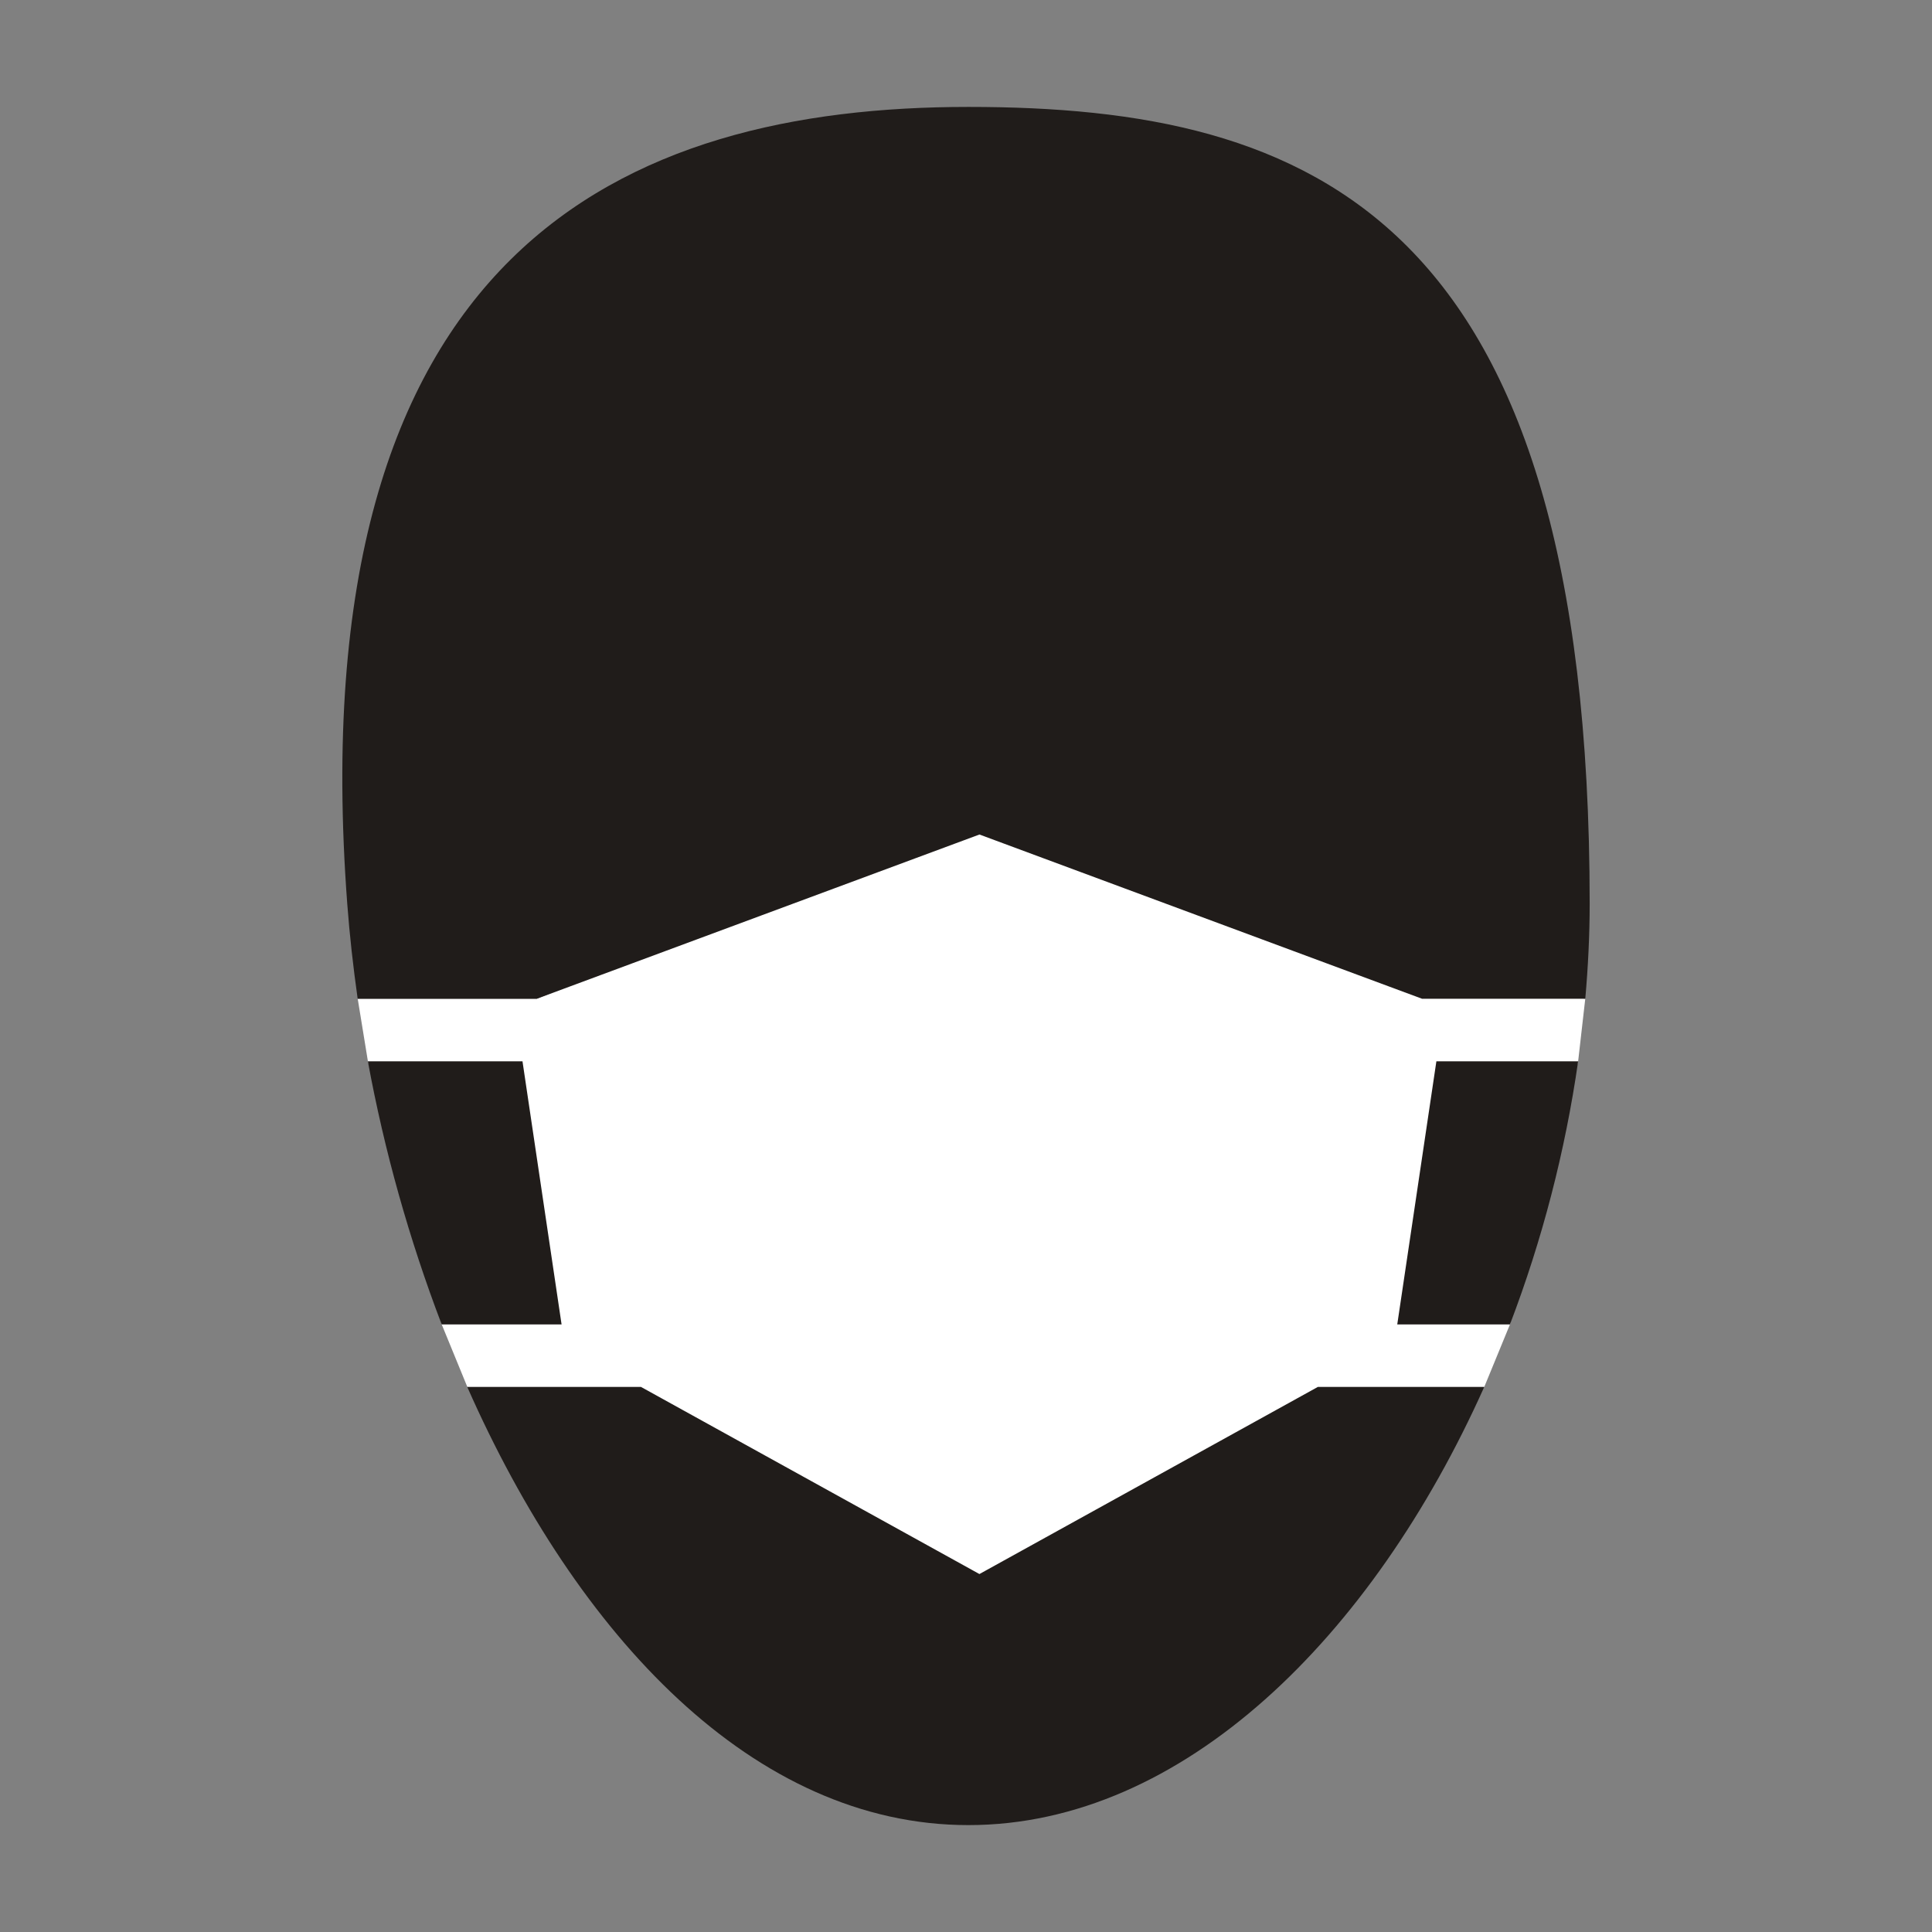
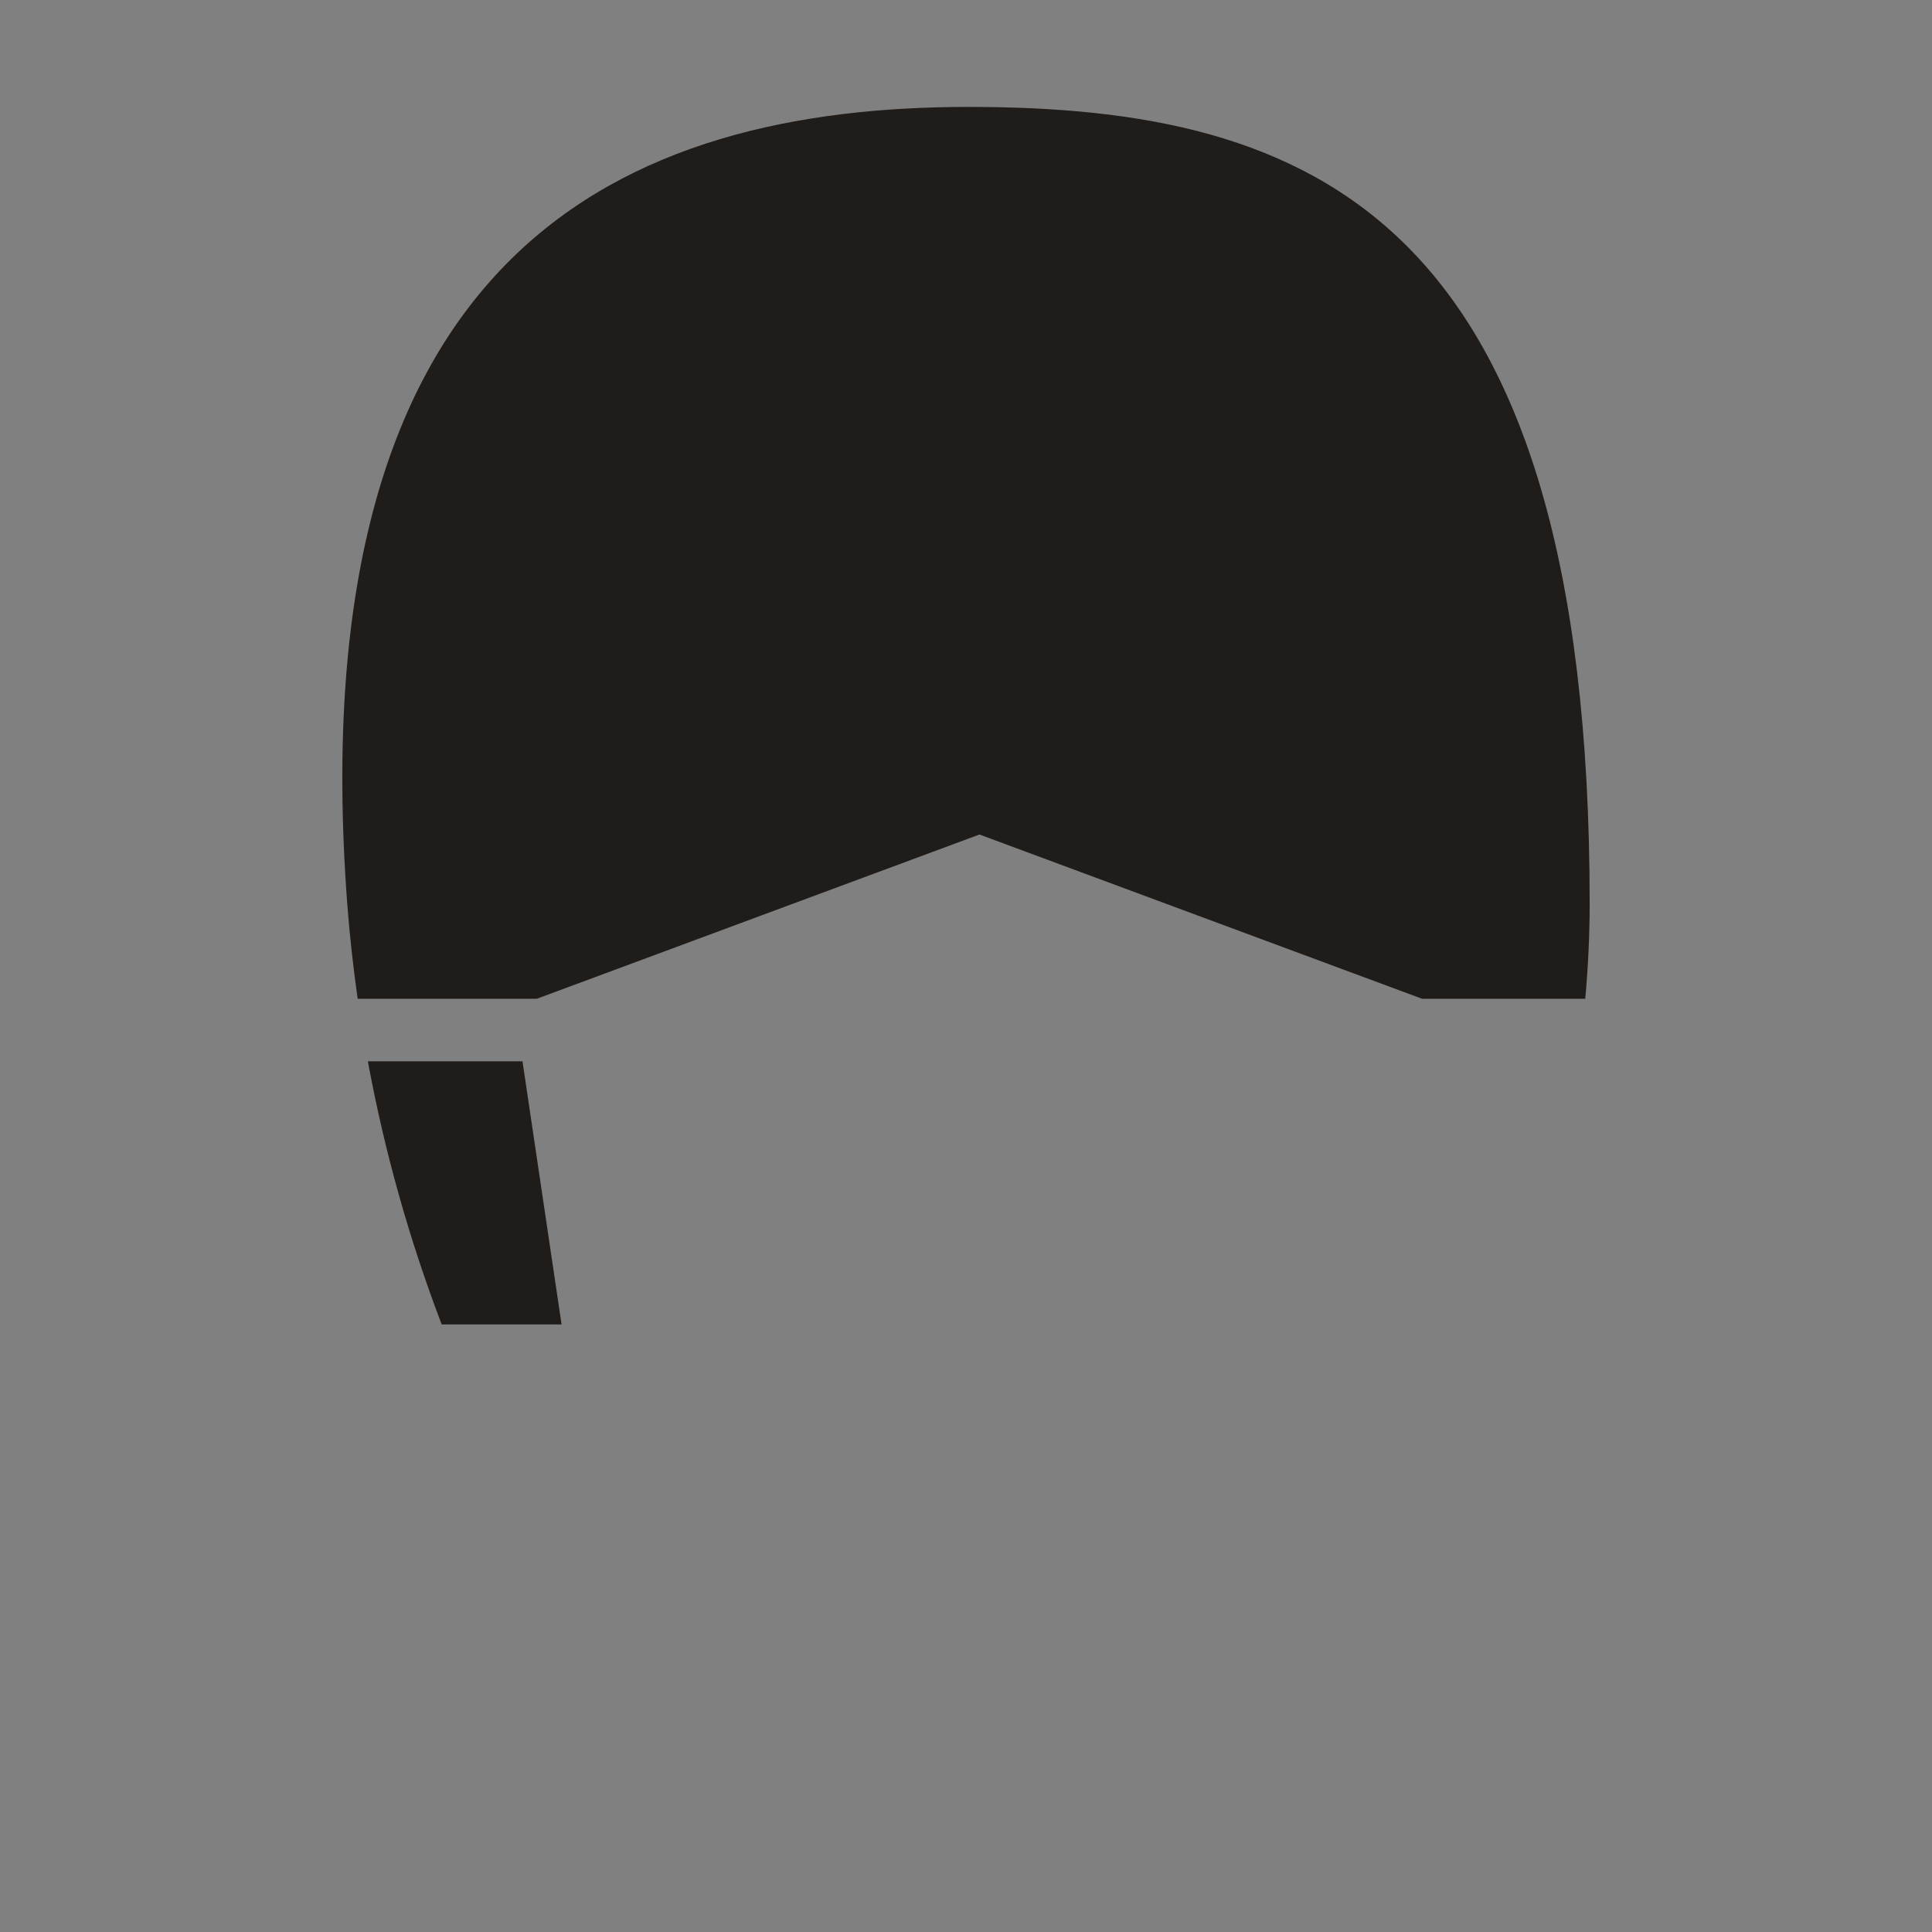
<svg xmlns="http://www.w3.org/2000/svg" version="1.1" id="Calque_1" x="0px" y="0px" width="100px" height="100px" viewBox="0 0 100 100" enable-background="new 0 0 100 100" xml:space="preserve">
  <rect x="0" y="0" width="100" height="100" fill="#808080" stroke="none" />
  <g>
-     <polyline fill-rule="evenodd" clip-rule="evenodd" fill="#FFFFFF" points="82.053,51.695 81.684,54.933 78.156,68.551    76.826,71.787 51.984,84.015 24.189,71.787 22.863,68.551 19.043,54.933 18.515,51.695 27.789,51.695 50.001,42.574 72.323,50.307     " />
    <path fill-rule="evenodd" clip-rule="evenodd" fill="#201C1A" d="M18.513,51.695h9.274l22.909-8.501l22.908,8.501h8.45   c0.145-1.645,0.227-3.291,0.227-4.923c0-35.663-14.396-41.238-32.156-41.238c-17.758,0-34.695,7.311-32.152,41.238   C18.095,48.404,18.281,50.048,18.513,51.695" />
-     <path fill-rule="evenodd" clip-rule="evenodd" fill="#201C1A" d="M78.156,68.551c1.676-4.396,2.859-8.963,3.528-13.618h-7.337   l-2.025,13.618H78.156z" />
    <path fill-rule="evenodd" clip-rule="evenodd" fill="#201C1A" d="M27.044,54.933H19.04c0.857,4.645,2.137,9.203,3.821,13.618h6.206   L27.044,54.933z" />
-     <path fill-rule="evenodd" clip-rule="evenodd" fill="#201C1A" d="M68.212,71.787l-17.517,9.685l-17.518-9.685h-8.992   c5.694,12.892,14.824,22.68,25.939,22.68c11.114,0,20.926-9.778,26.7-22.68H68.212z" />
  </g>
</svg>